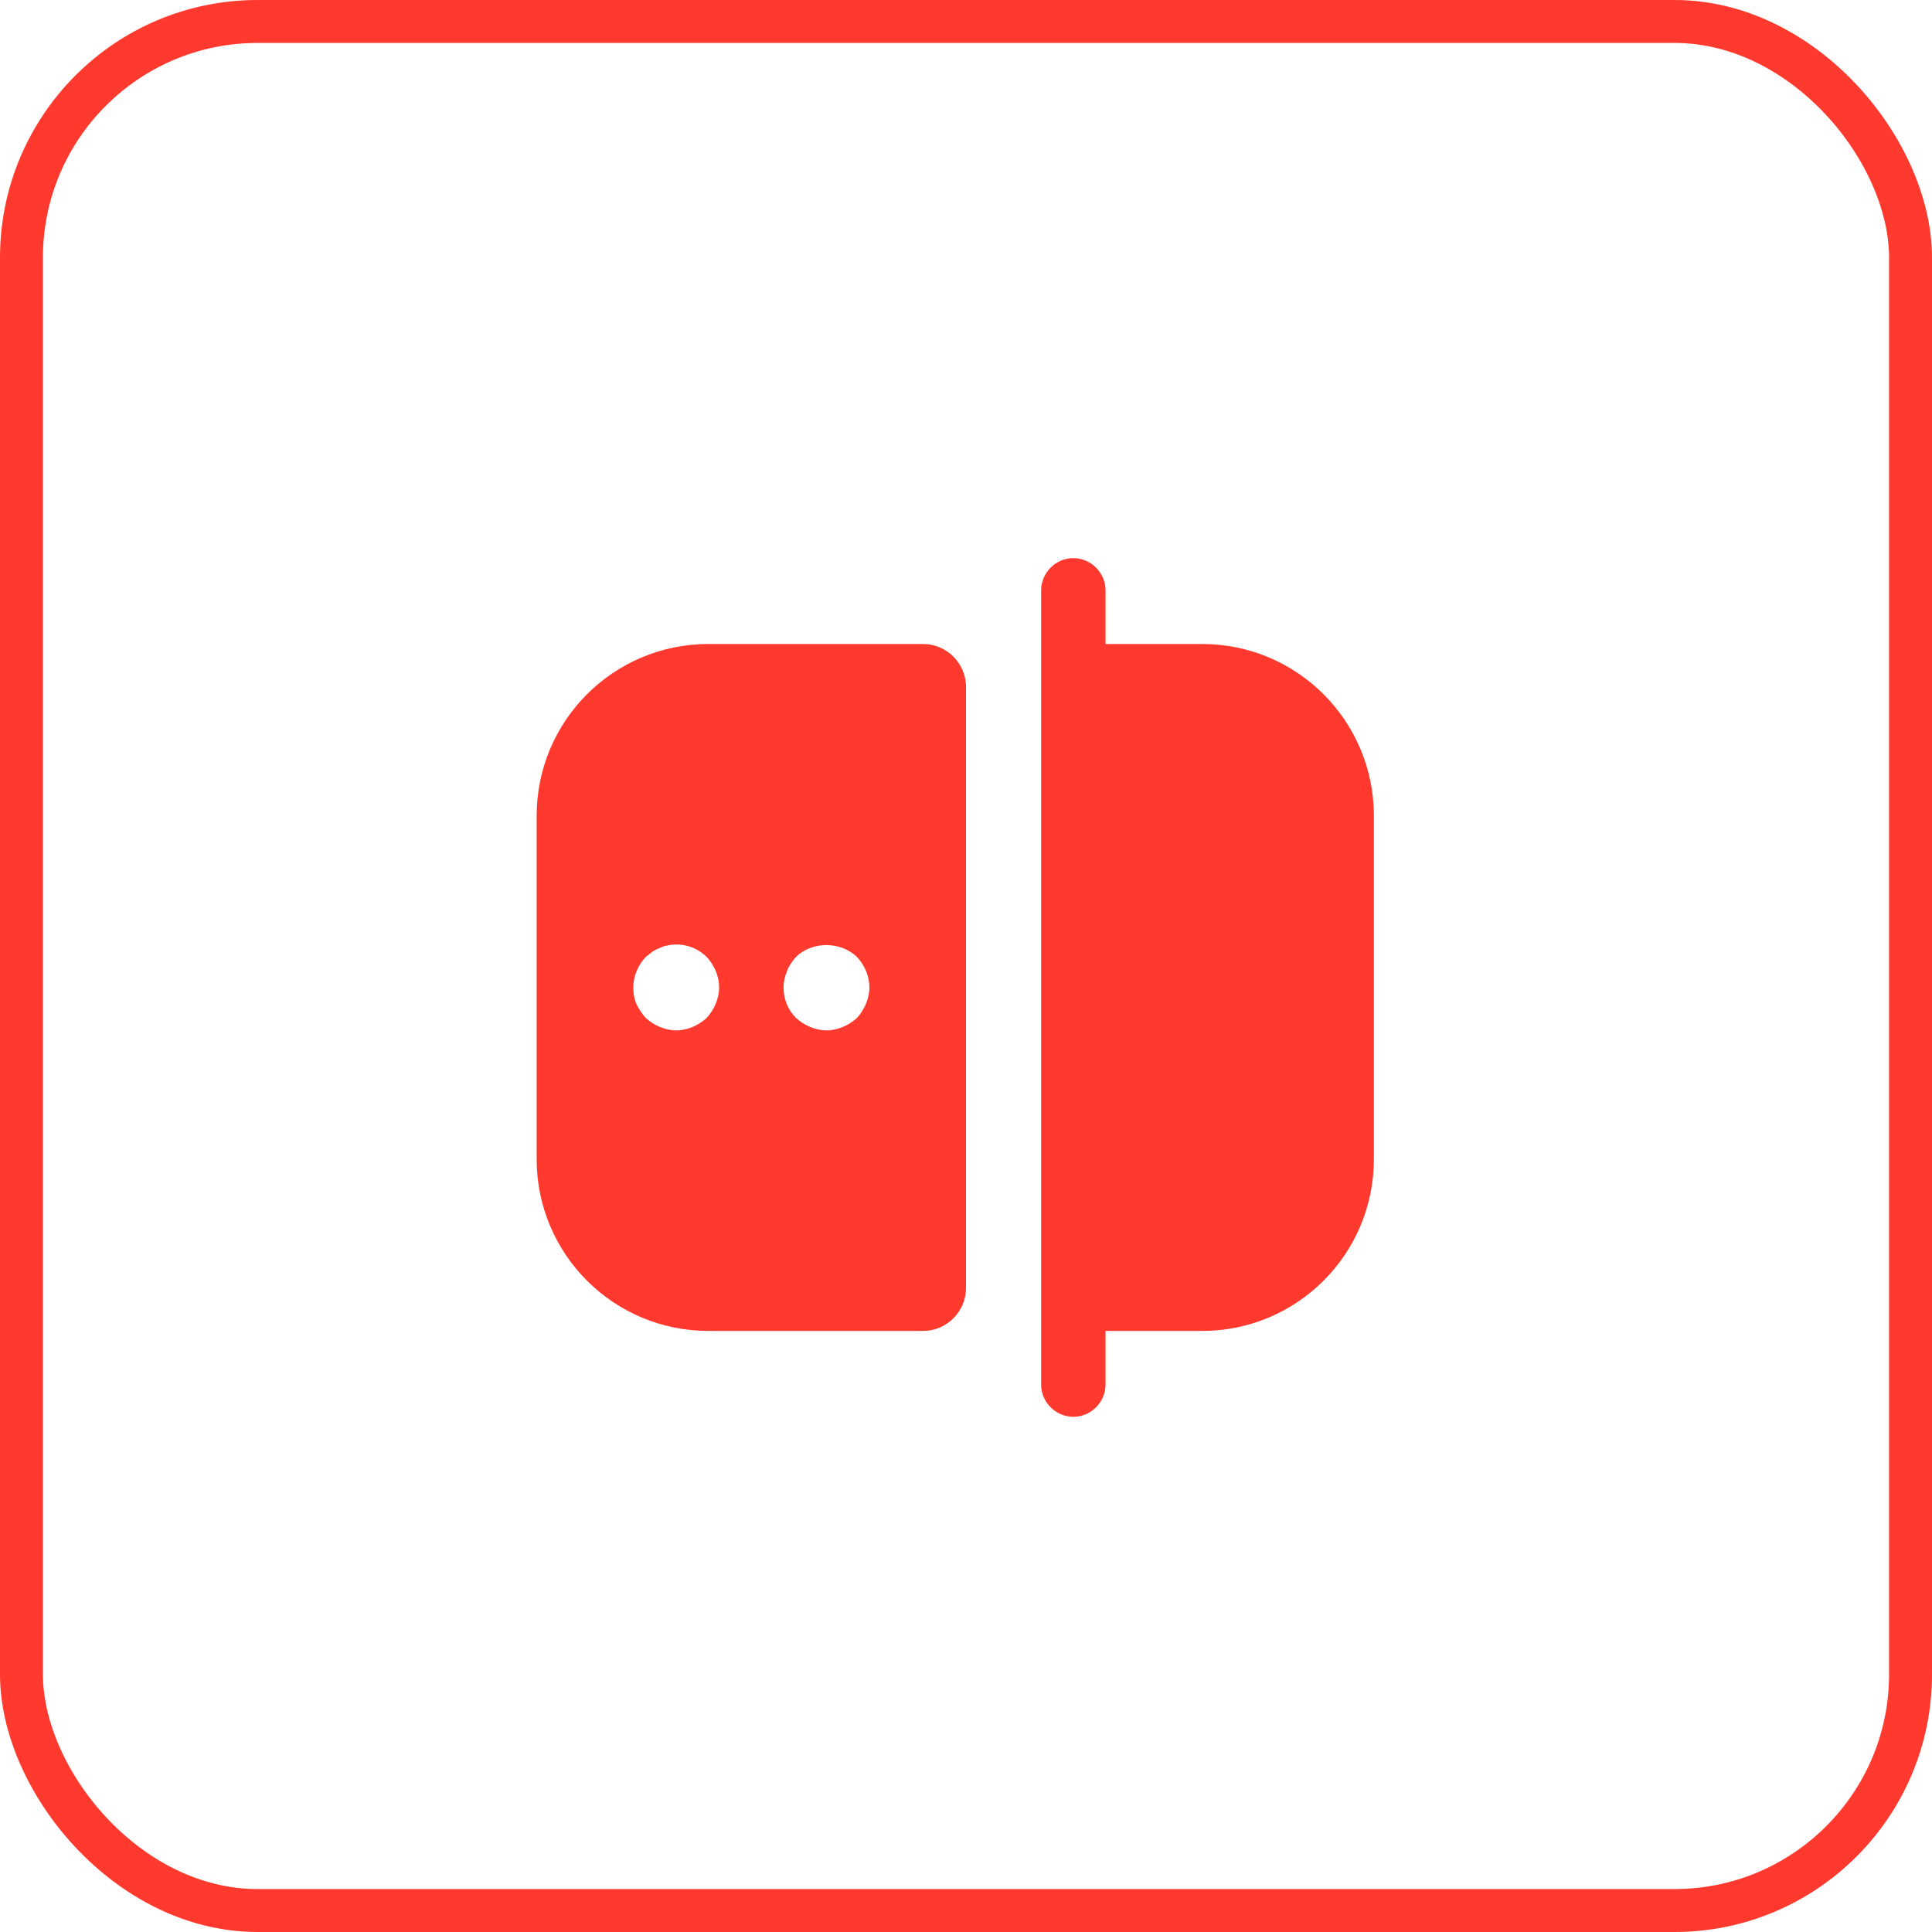
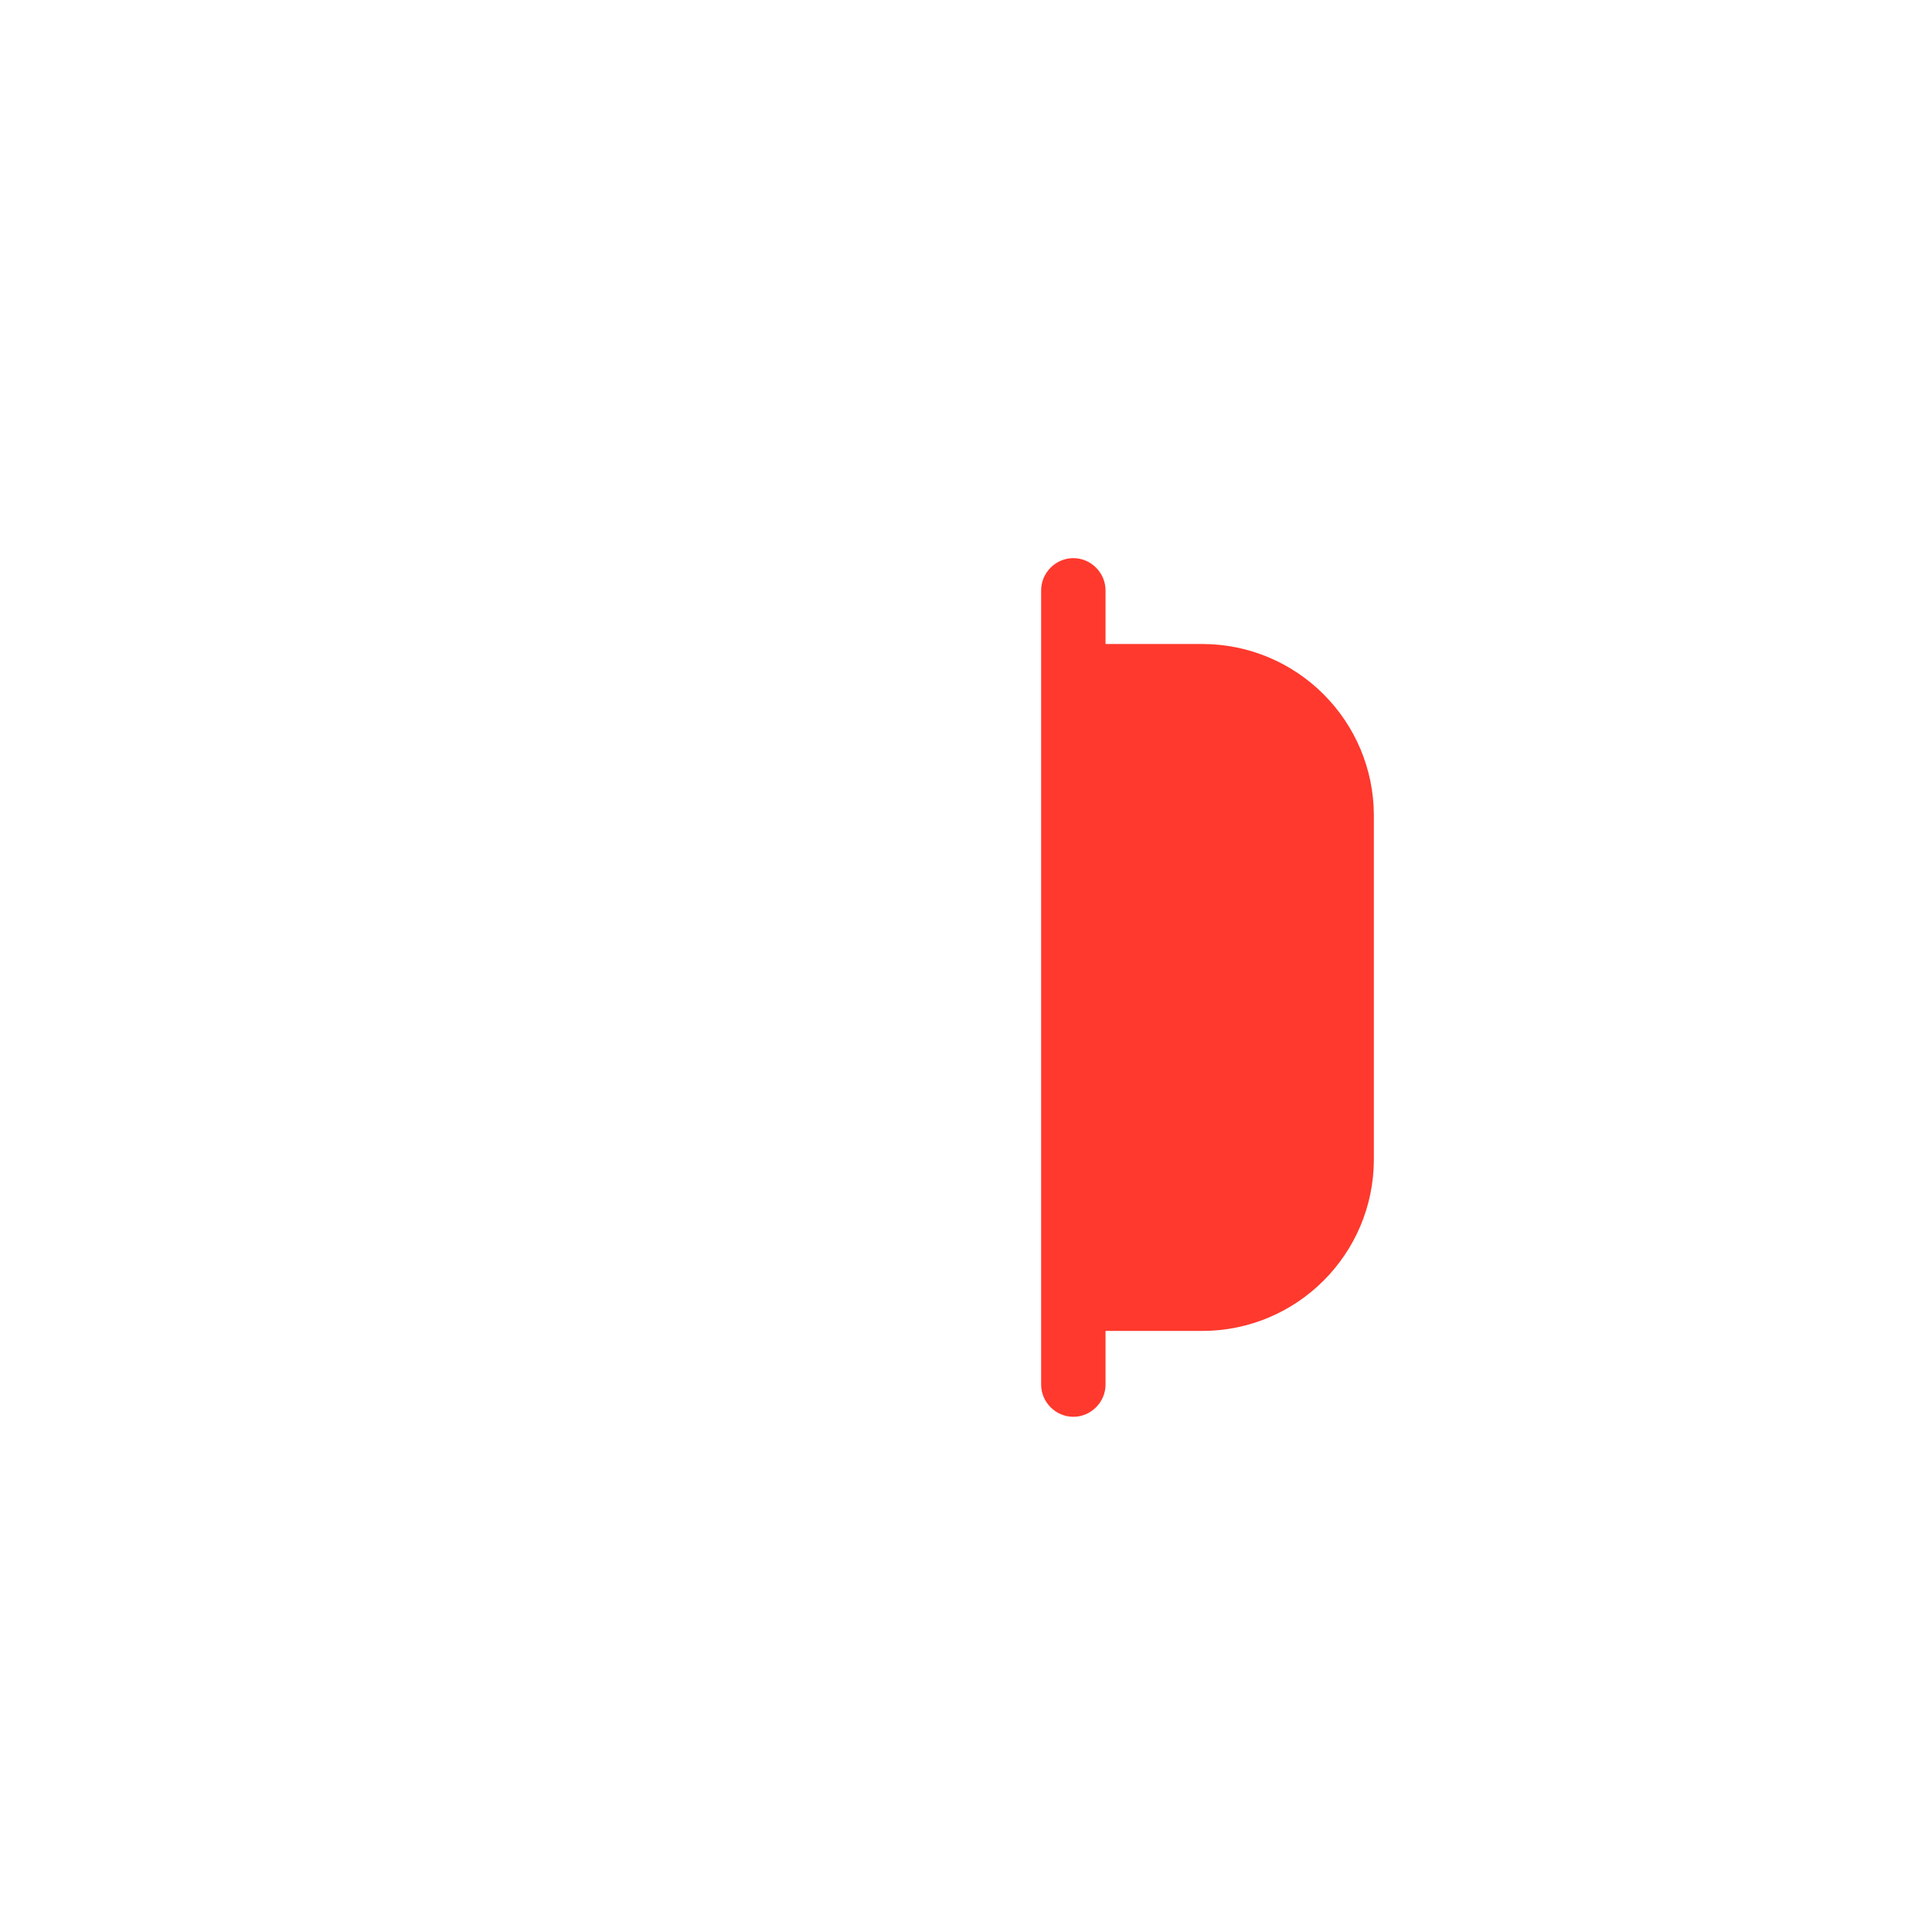
<svg xmlns="http://www.w3.org/2000/svg" width="45" height="45" viewBox="0 0 45 45" fill="none">
-   <rect x="0.5" y="0.5" width="44" height="44" rx="5.5" stroke="#FF392D" />
  <path d="M28 15H25.75V13.75C25.75 13.34 25.41 13 25 13C24.59 13 24.25 13.34 24.25 13.75V32.25C24.25 32.66 24.59 33 25 33C25.41 33 25.75 32.66 25.75 32.25V31H28C30.21 31 32 29.21 32 27V19C32 16.79 30.21 15 28 15Z" fill="#FF392D" />
-   <path d="M16.5 15C14.29 15 12.5 16.79 12.5 19V27C12.5 29.21 14.29 31 16.5 31H21.5C22.05 31 22.5 30.55 22.5 30V16C22.5 15.45 22.05 15 21.5 15H16.5ZM16.67 23.38C16.62 23.5 16.55 23.61 16.46 23.71C16.36 23.8 16.25 23.87 16.13 23.92C16.01 23.97 15.88 24 15.75 24C15.62 24 15.49 23.97 15.37 23.92C15.25 23.87 15.14 23.8 15.04 23.71C14.95 23.61 14.88 23.5 14.82 23.38C14.77 23.26 14.75 23.13 14.75 23C14.75 22.74 14.86 22.48 15.04 22.29C15.09 22.25 15.14 22.21 15.19 22.17C15.25 22.13 15.31 22.1 15.37 22.08C15.43 22.05 15.49 22.03 15.55 22.02C15.89 21.95 16.23 22.06 16.46 22.29C16.64 22.48 16.75 22.74 16.75 23C16.75 23.13 16.72 23.26 16.67 23.38ZM20.17 23.38C20.12 23.5 20.05 23.61 19.96 23.71C19.86 23.8 19.75 23.87 19.63 23.92C19.51 23.97 19.38 24 19.25 24C19.12 24 18.99 23.97 18.87 23.92C18.75 23.87 18.64 23.8 18.54 23.71C18.35 23.52 18.25 23.27 18.25 23C18.25 22.87 18.28 22.74 18.33 22.62C18.38 22.49 18.45 22.39 18.54 22.29C18.91 21.92 19.58 21.92 19.96 22.29C20.14 22.48 20.25 22.74 20.25 23C20.25 23.13 20.22 23.26 20.17 23.38Z" fill="#FF392D" />
</svg>